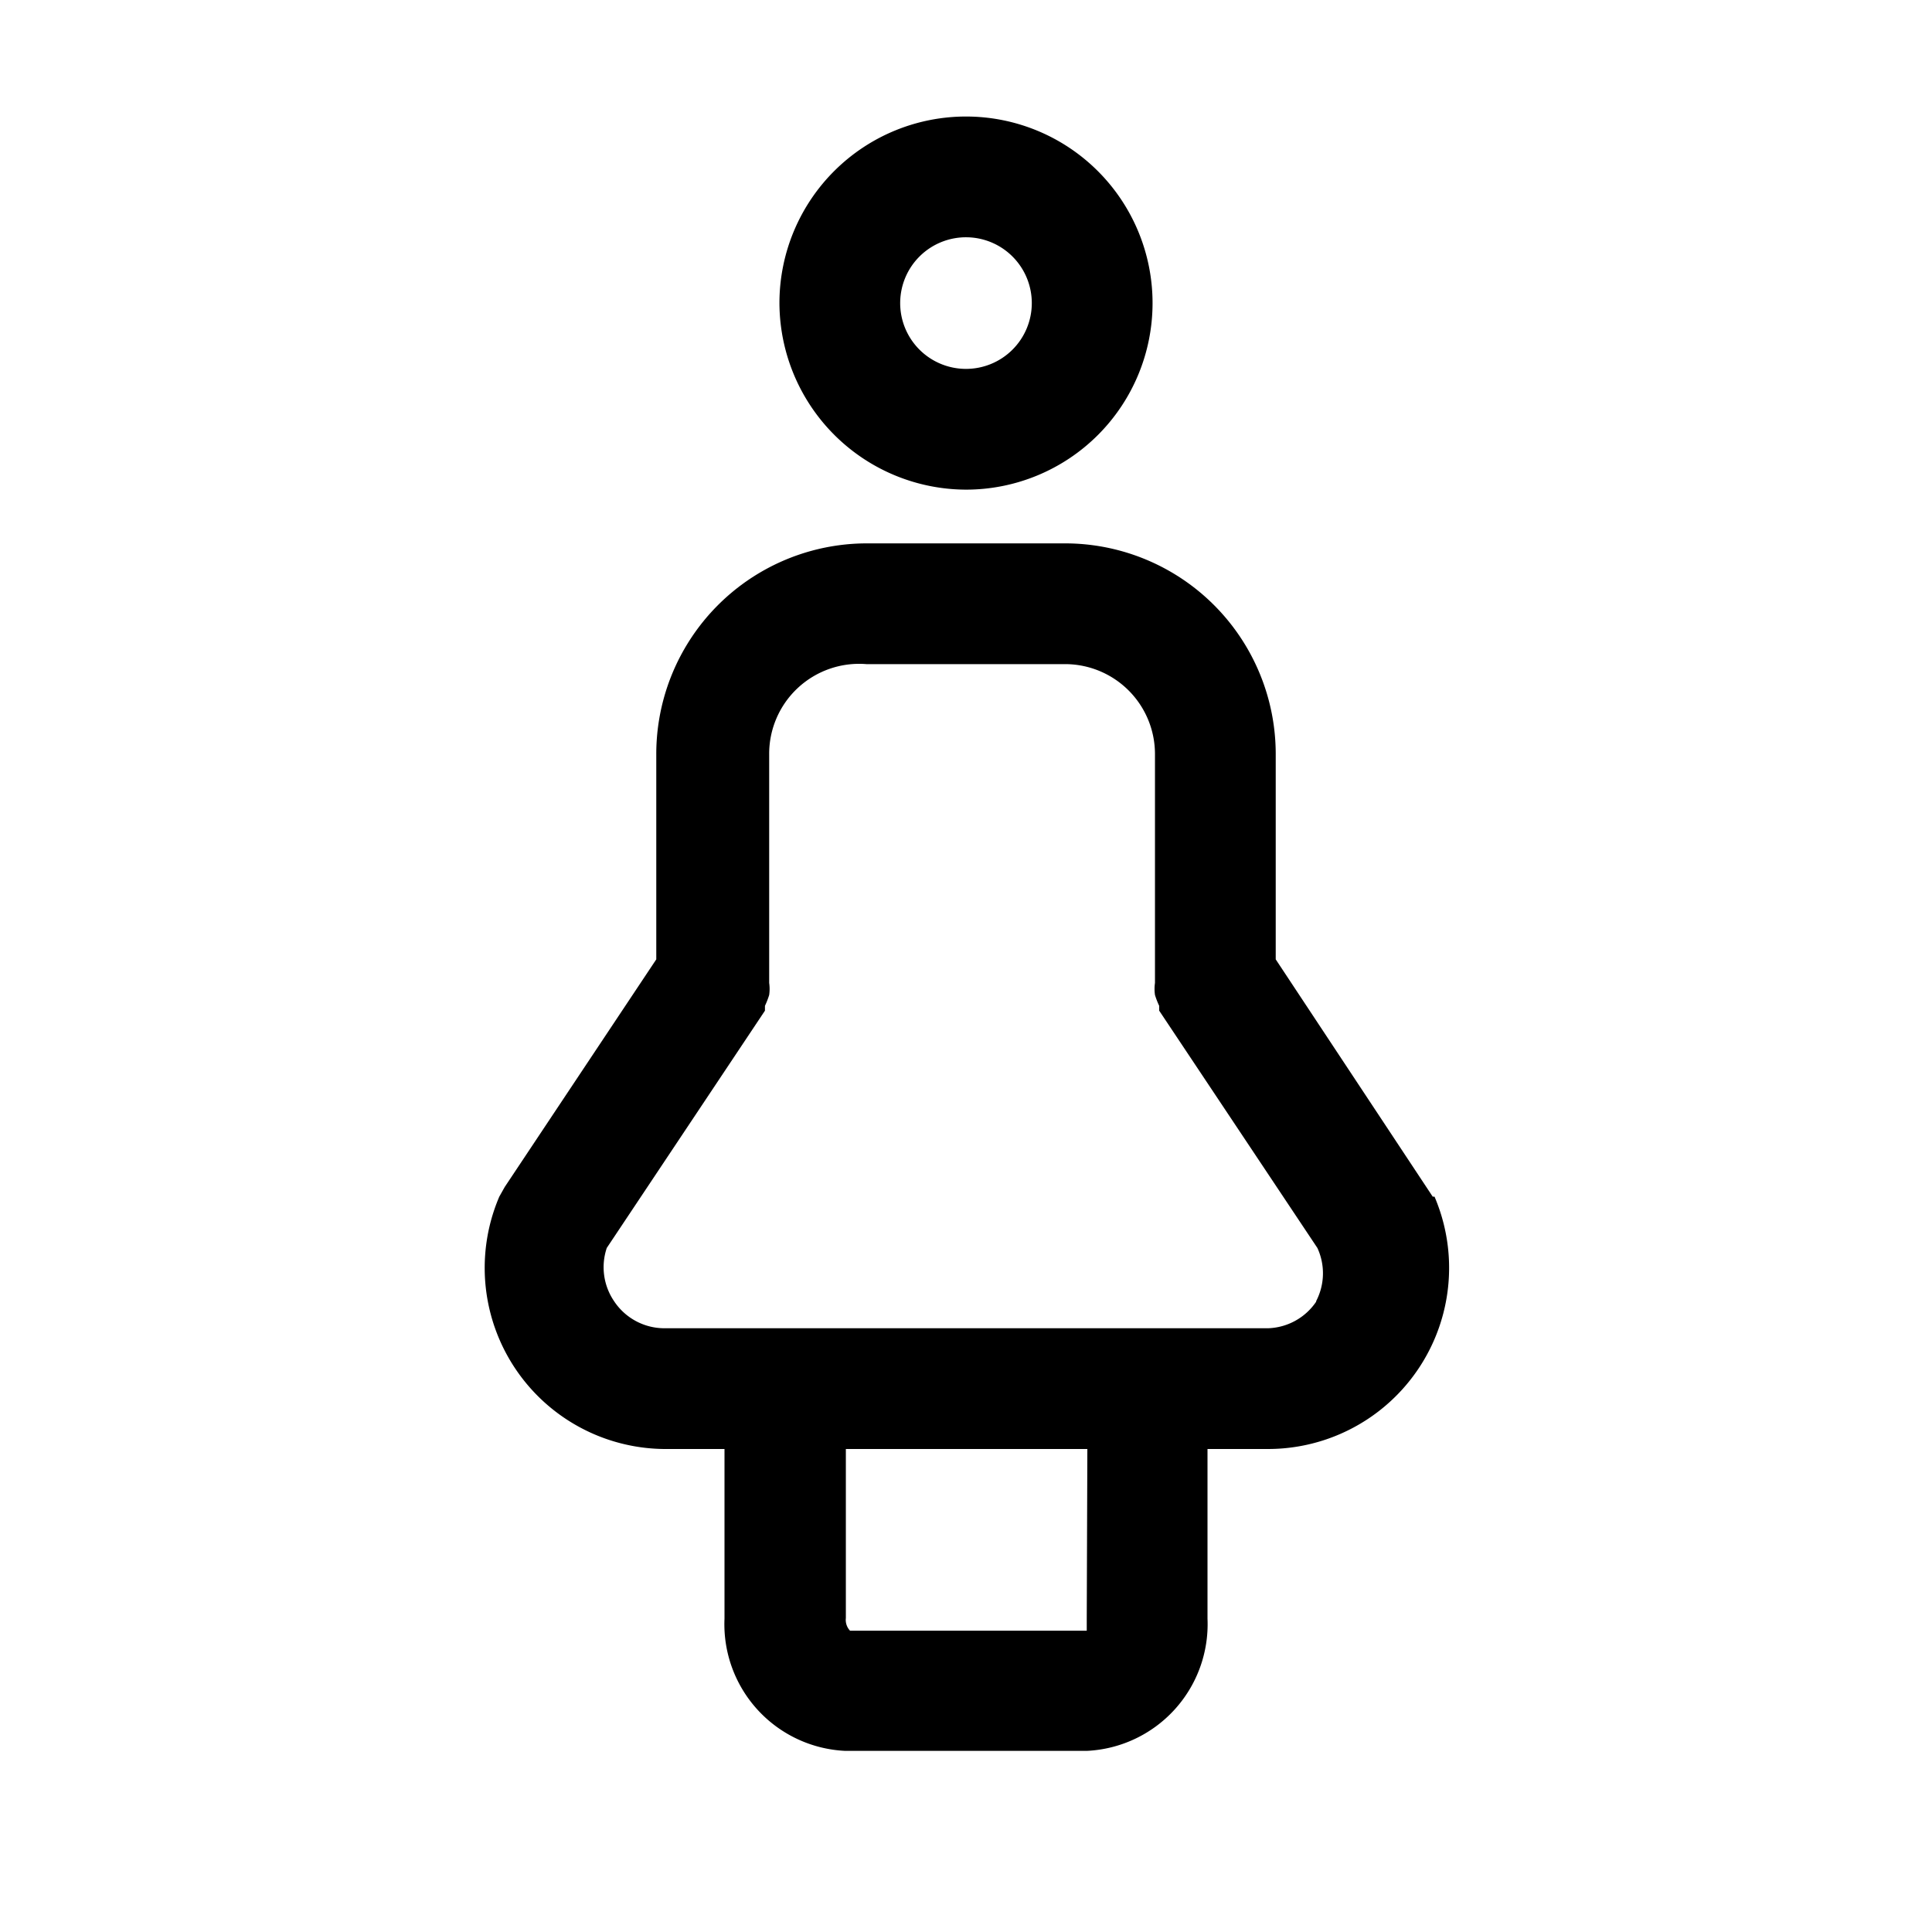
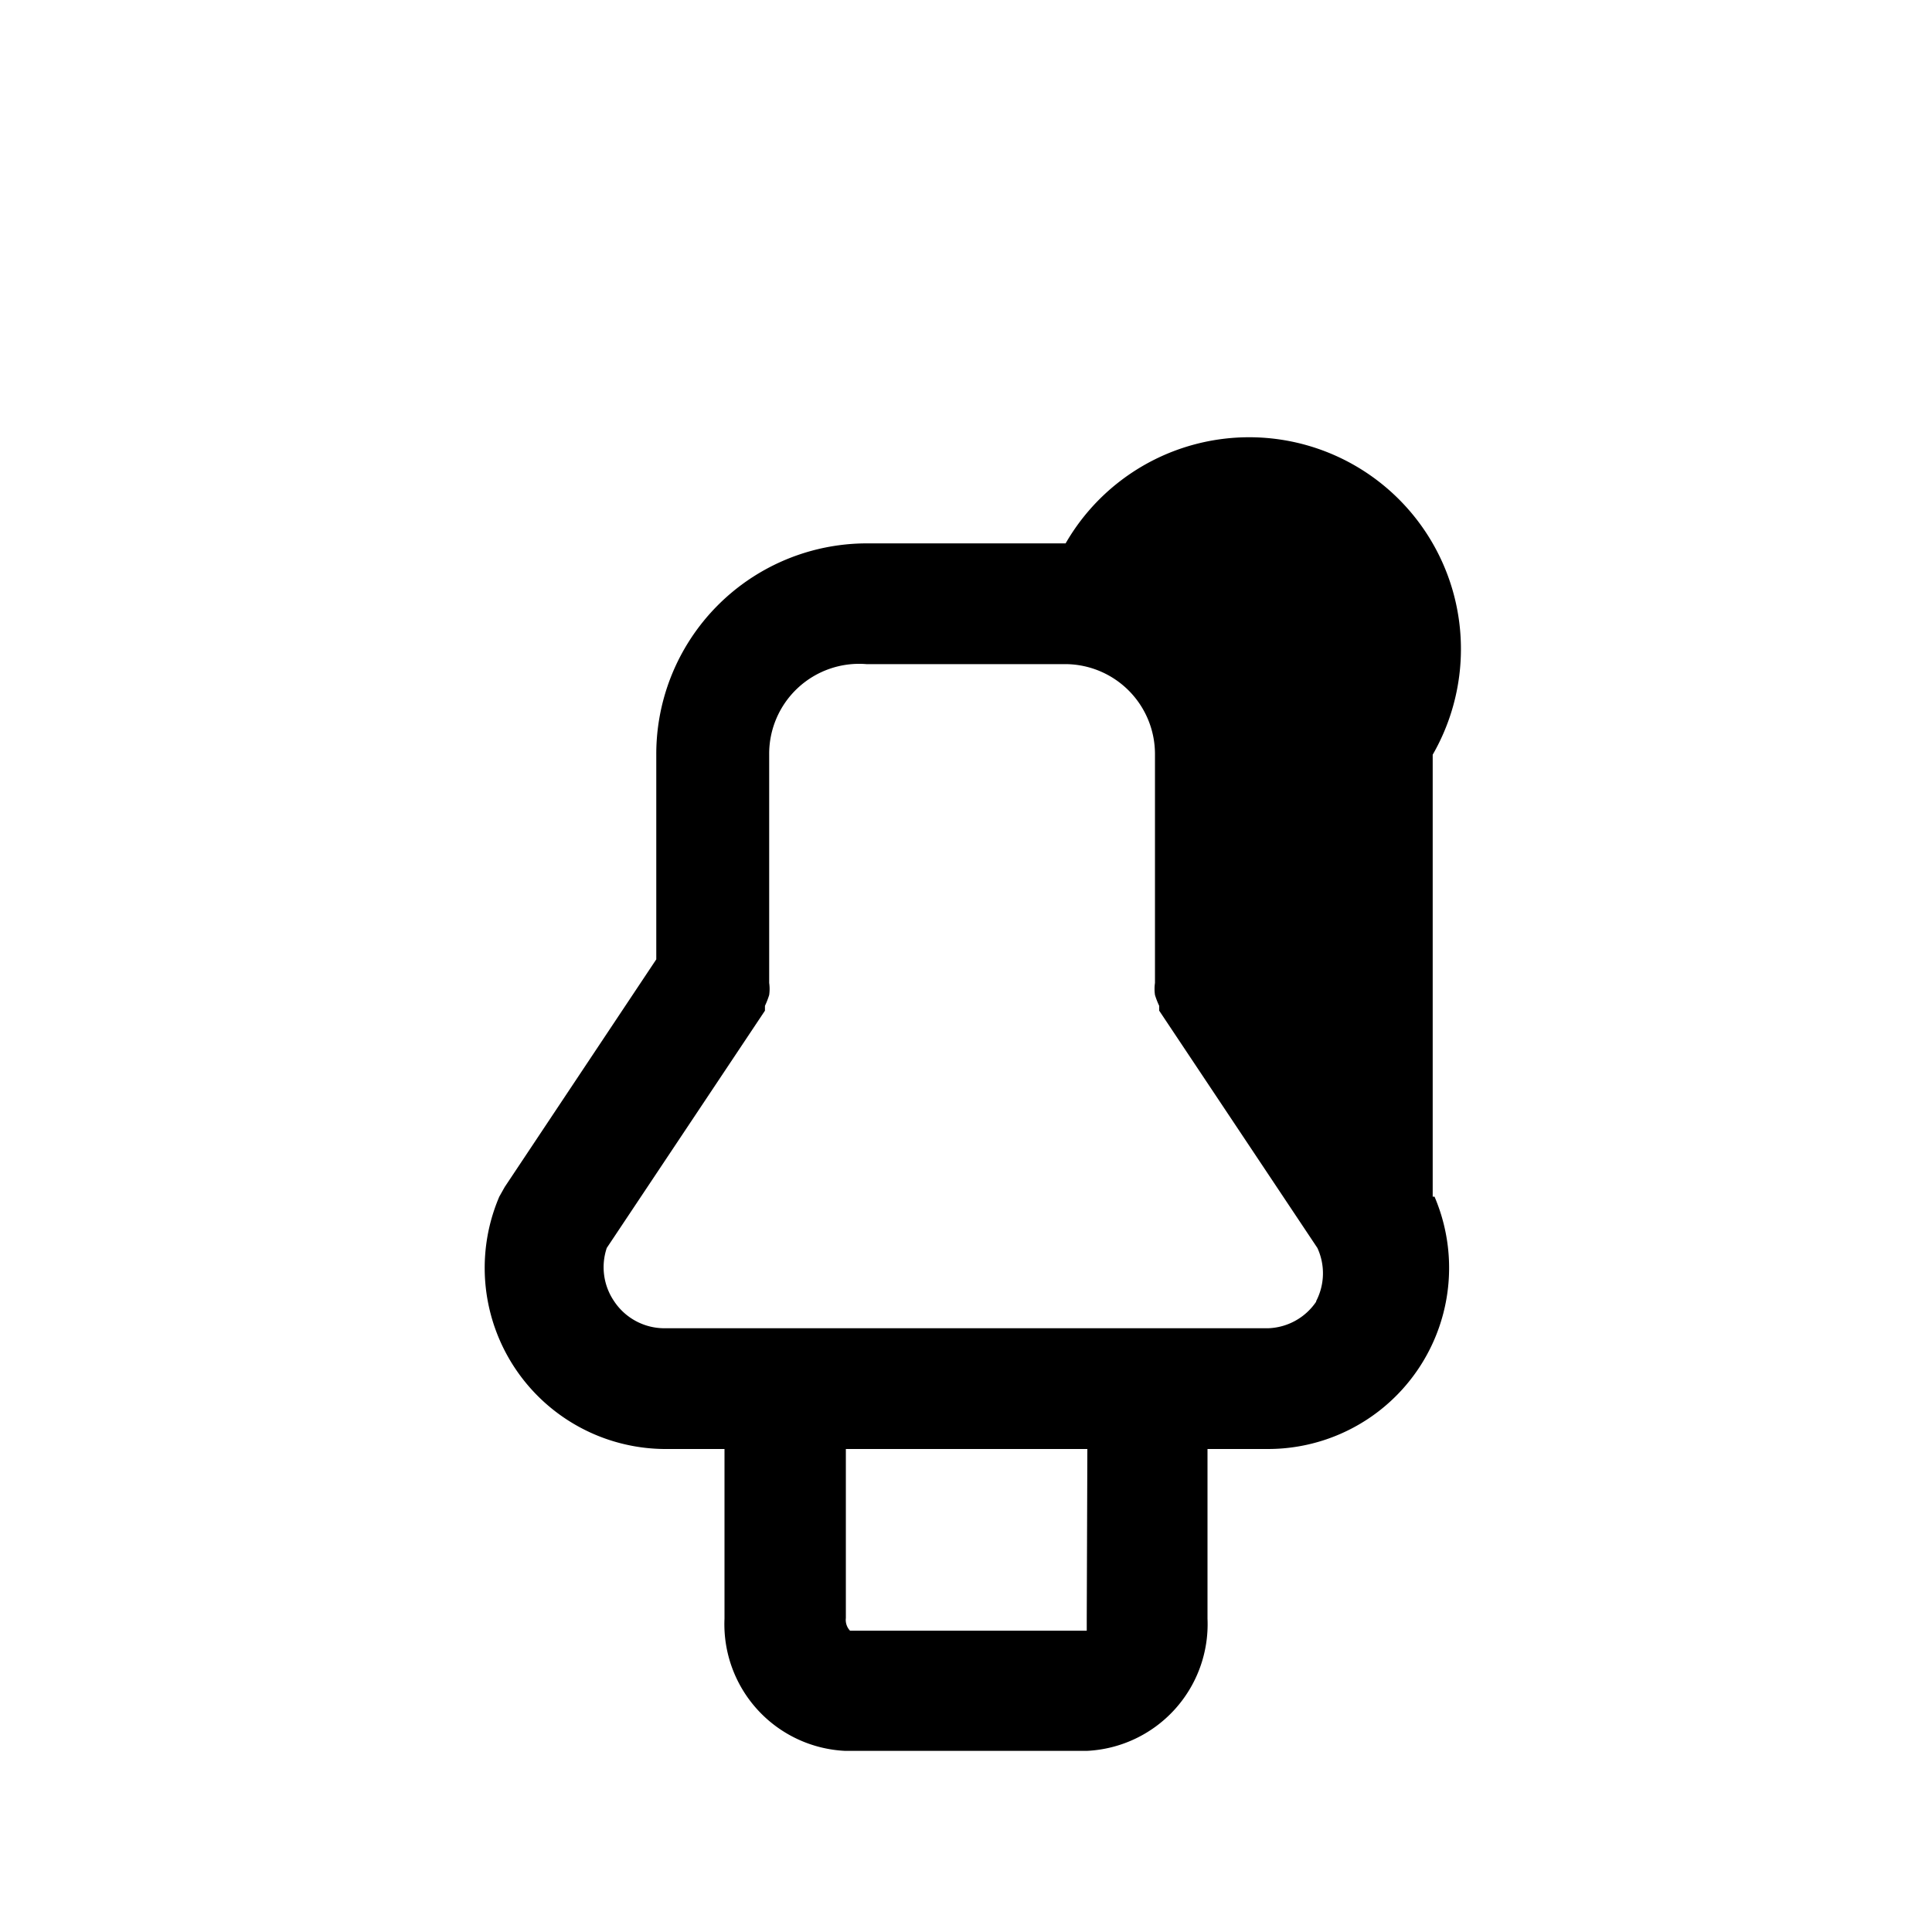
<svg xmlns="http://www.w3.org/2000/svg" fill="#000000" width="800px" height="800px" viewBox="0 0 32 32">
  <g id="ladys">
-     <path d="M16,8.11A3.09,3.09,0,1,0,12.91,5,3.1,3.1,0,0,0,16,8.11Zm0-4.18A1.09,1.09,0,1,1,14.91,5,1.09,1.09,0,0,1,16,3.93Z" />
-     <path d="M23.73,19.82l-2.6-3.93V12.5A3.49,3.49,0,0,0,17.65,9h-3.3a3.49,3.49,0,0,0-3.48,3.5v3.39L8.36,19.66l-.09.16A3,3,0,0,0,11,24h1v2.81A2.1,2.1,0,0,0,14,29h4a2.1,2.1,0,0,0,2-2.19V24h1a3,3,0,0,0,2.76-4.18Zm-5.73,7c0,.12,0,.18,0,.19l-3.92,0a.26.26,0,0,1-.07-.21V24h4Zm3.8-5.26A1,1,0,0,1,21,22H11a1,1,0,0,1-.83-.45,1,1,0,0,1-.12-.88l2.62-3.93s0,0,0-.08a1.34,1.34,0,0,0,.07-.18.71.71,0,0,0,0-.2s0-.06,0-.09V12.5A1.49,1.49,0,0,1,14.35,11h3.3a1.49,1.49,0,0,1,1.48,1.5v3.69s0,.06,0,.09a.71.71,0,0,0,0,.2,1.34,1.34,0,0,0,.07.18s0,.06,0,.08l2.62,3.93A1,1,0,0,1,21.8,21.55Z" />
+     <path d="M23.73,19.82V12.5A3.49,3.49,0,0,0,17.65,9h-3.3a3.49,3.49,0,0,0-3.48,3.5v3.39L8.36,19.66l-.09.16A3,3,0,0,0,11,24h1v2.81A2.1,2.1,0,0,0,14,29h4a2.1,2.1,0,0,0,2-2.19V24h1a3,3,0,0,0,2.76-4.18Zm-5.73,7c0,.12,0,.18,0,.19l-3.92,0a.26.26,0,0,1-.07-.21V24h4Zm3.8-5.26A1,1,0,0,1,21,22H11a1,1,0,0,1-.83-.45,1,1,0,0,1-.12-.88l2.62-3.93s0,0,0-.08a1.34,1.34,0,0,0,.07-.18.71.71,0,0,0,0-.2s0-.06,0-.09V12.5A1.49,1.49,0,0,1,14.35,11h3.3a1.49,1.49,0,0,1,1.48,1.5v3.69s0,.06,0,.09a.71.71,0,0,0,0,.2,1.34,1.34,0,0,0,.07.18s0,.06,0,.08l2.62,3.93A1,1,0,0,1,21.8,21.55Z" />
  </g>
</svg>